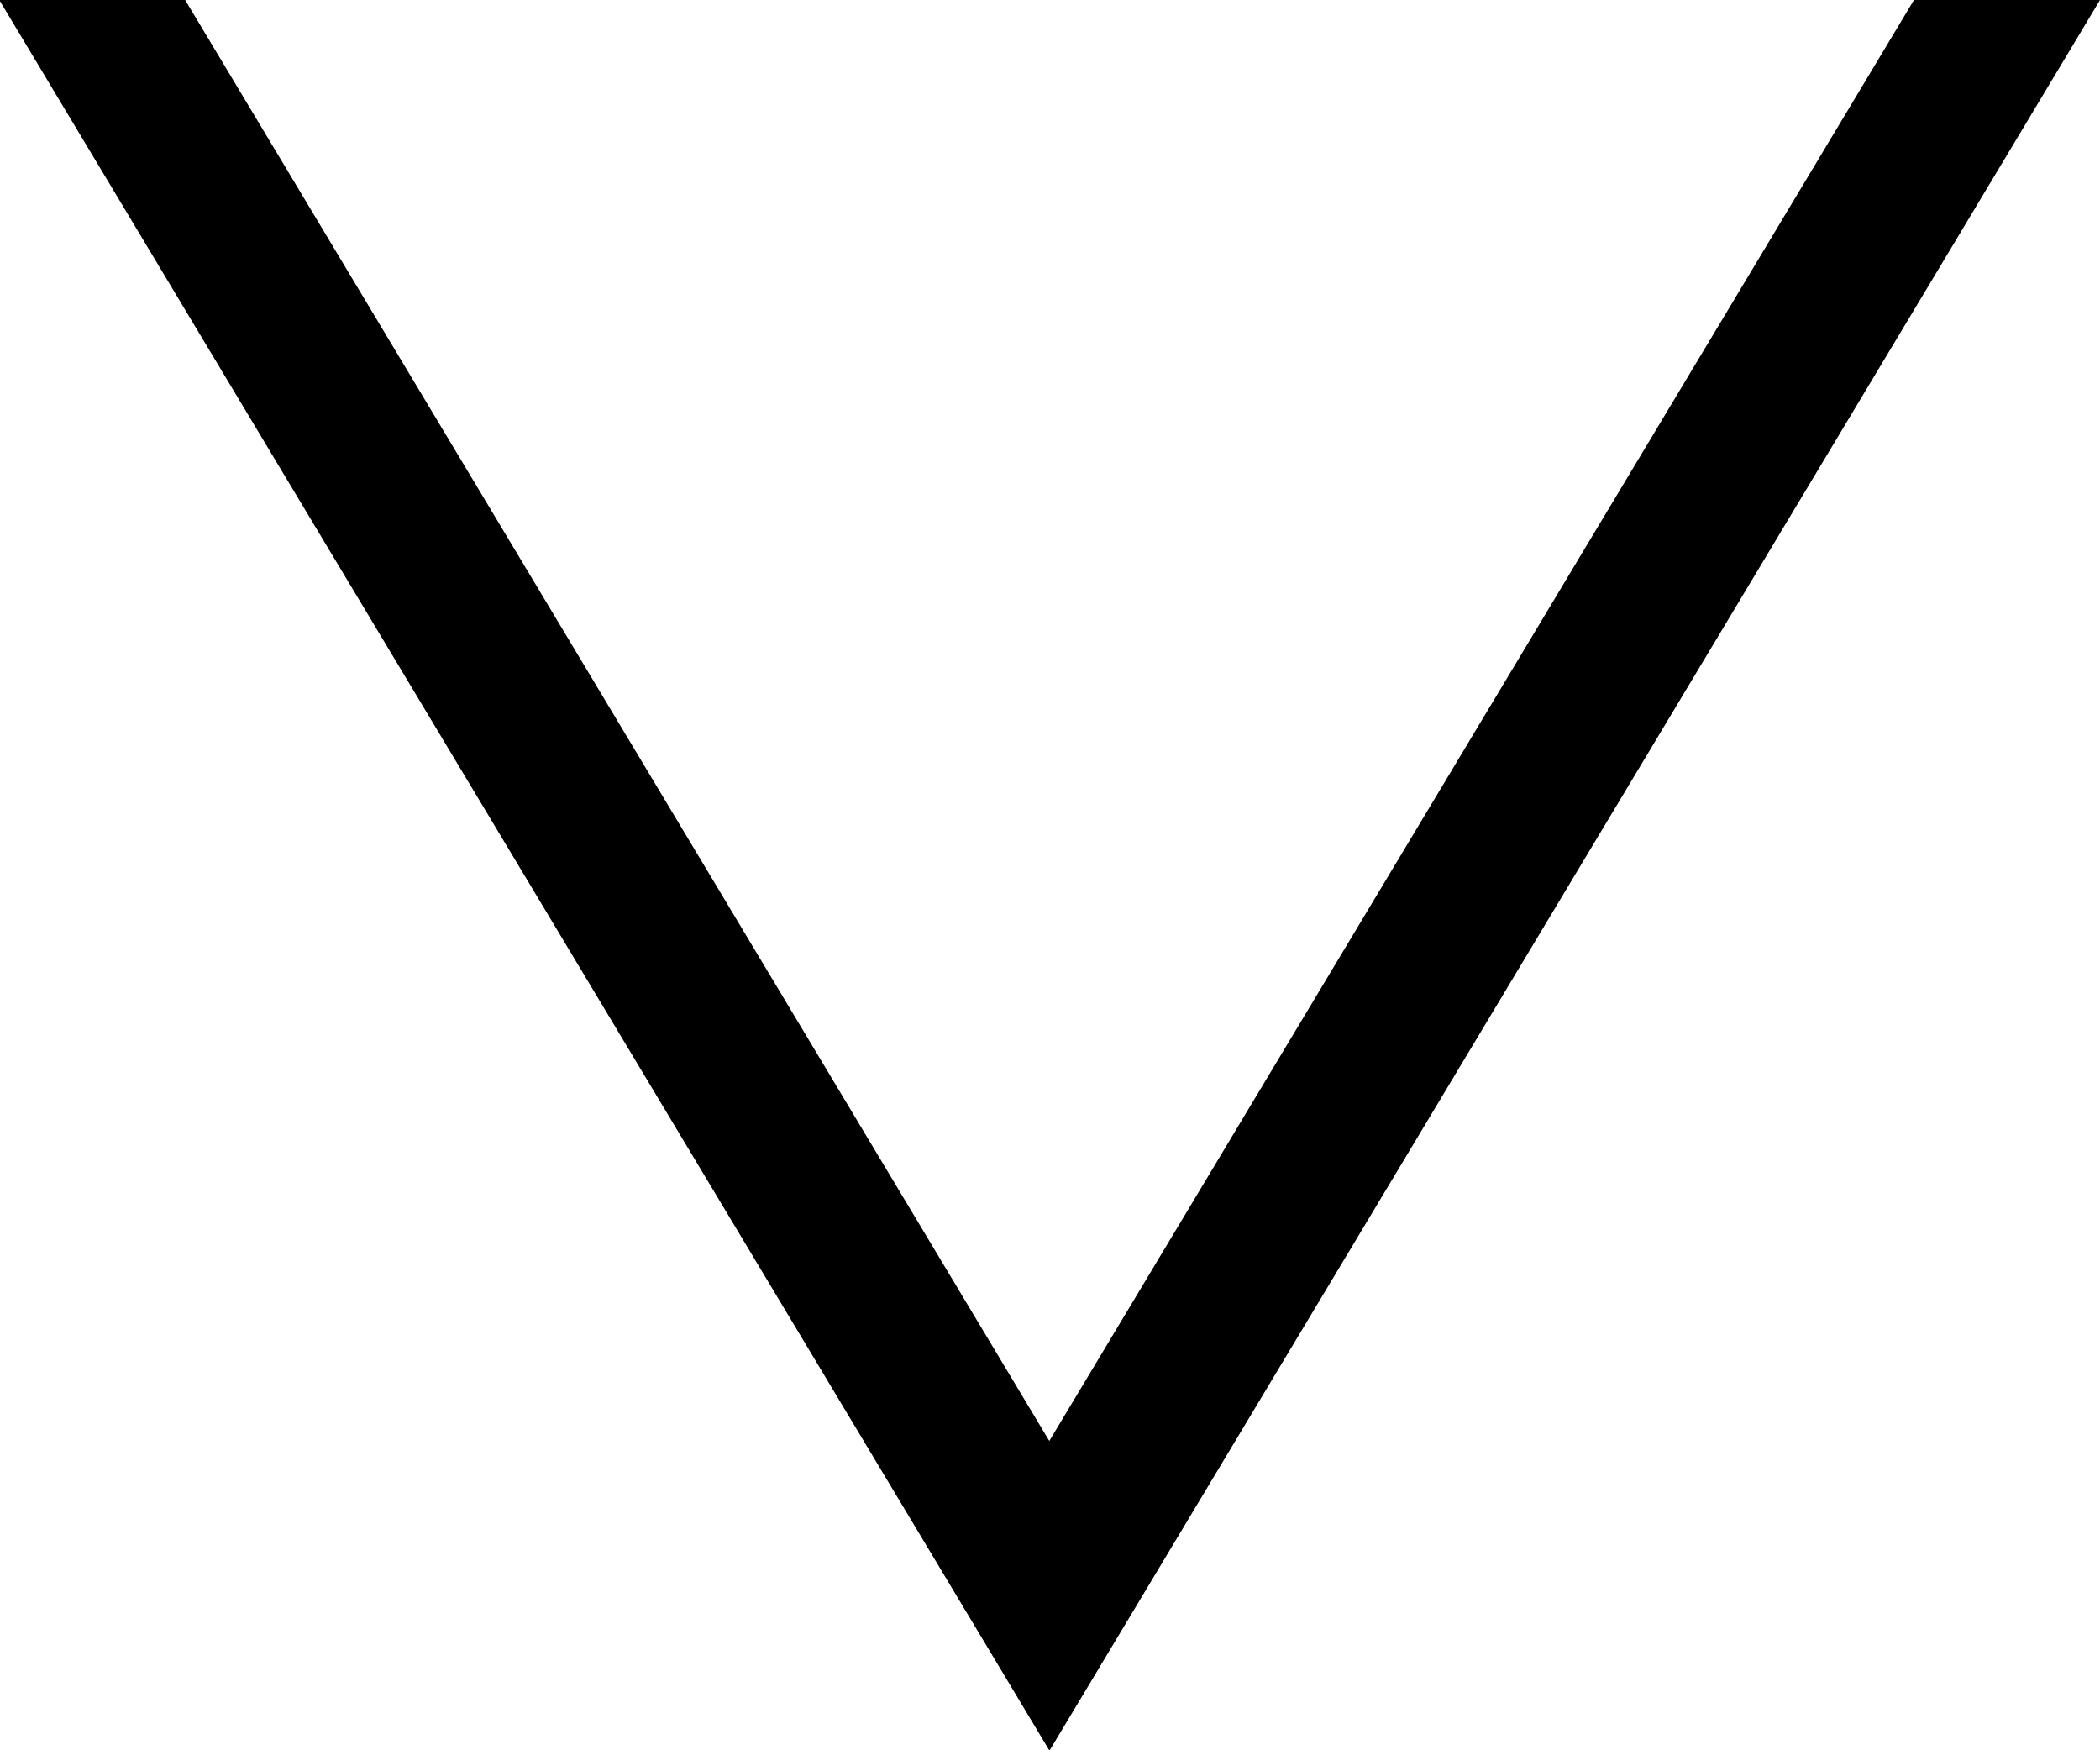
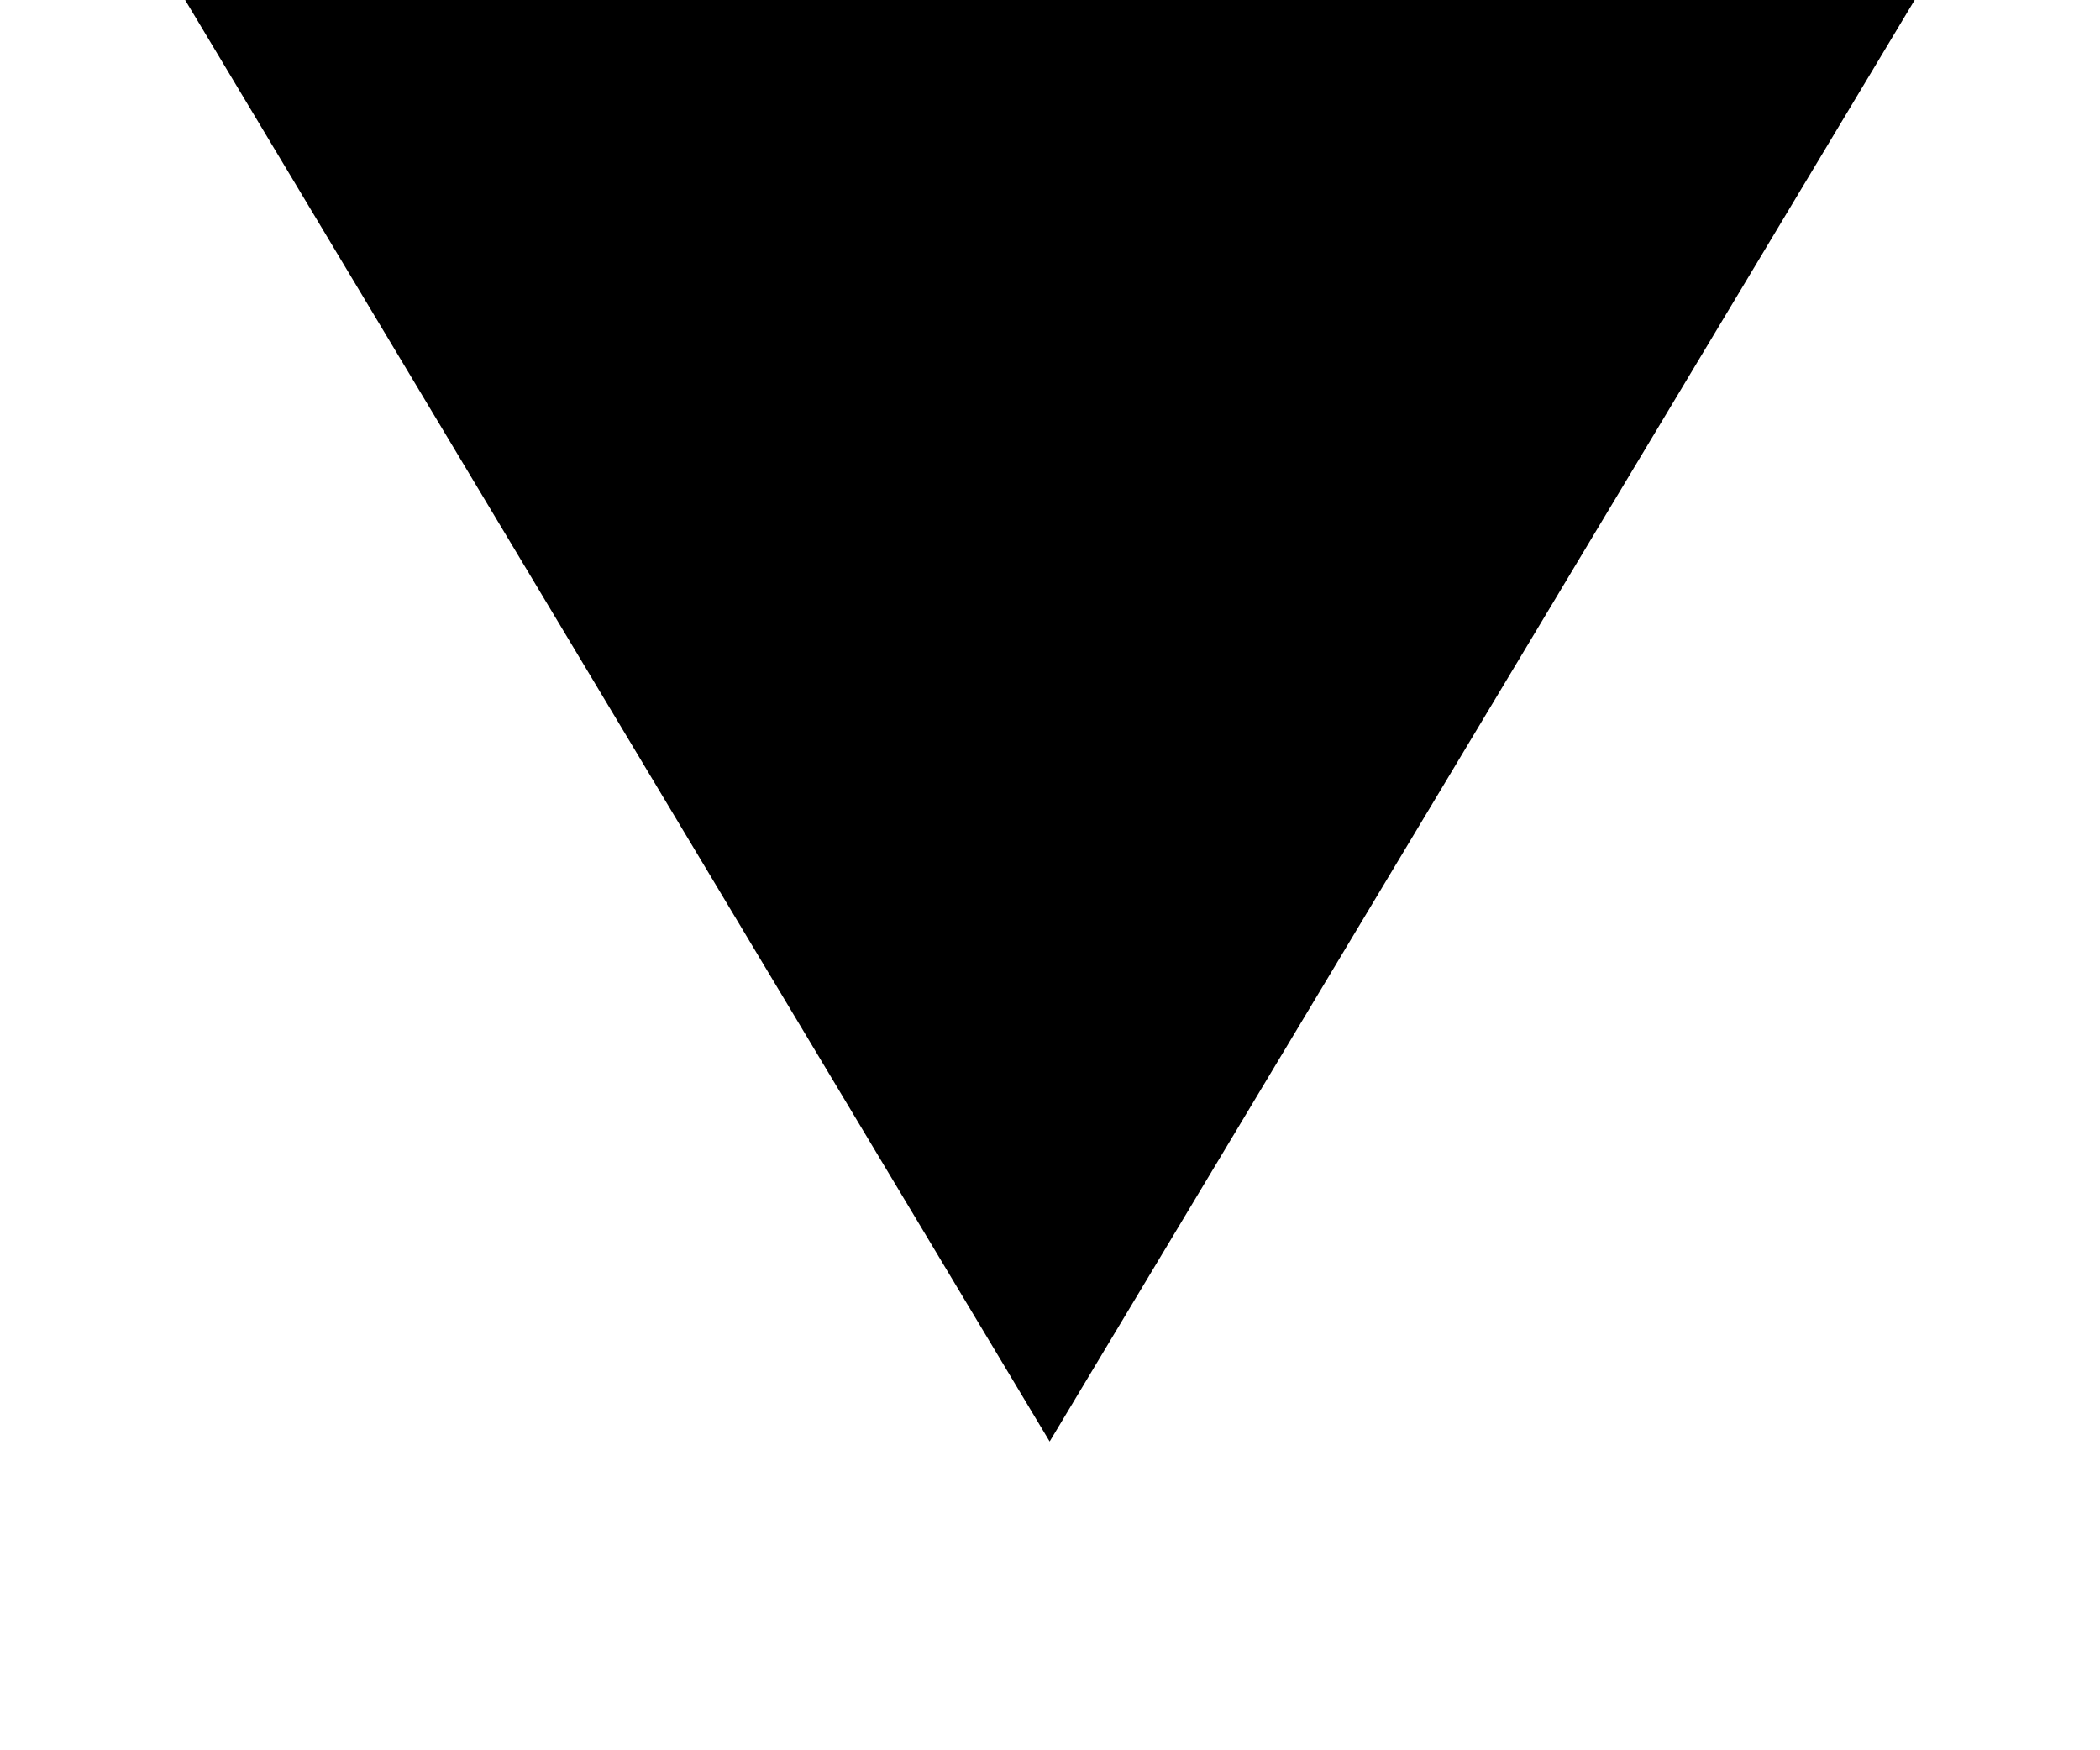
<svg xmlns="http://www.w3.org/2000/svg" width="12" height="10" viewBox="0 0 12 10">
  <g id="Subtraction_9" data-name="Subtraction 9" transform="translate(-21756.004 15180) rotate(180)">
-     <path d="M-21756,15180h-1.059l-4.939-8.236-4.943,8.236H-21768l6-10,6,10Z" stroke="none" />
-     <path d="M -21756.004 15180 L -21757.062 15180 L -21762.002 15171.764 L -21766.945 15180 L -21768.004 15180 L -21762.002 15170 L -21756.004 15180 Z" stroke="none" fill="#000000" />
+     <path d="M -21756.004 15180 L -21757.062 15180 L -21762.002 15171.764 L -21766.945 15180 L -21768.004 15180 L -21756.004 15180 Z" stroke="none" fill="#000000" />
  </g>
</svg>